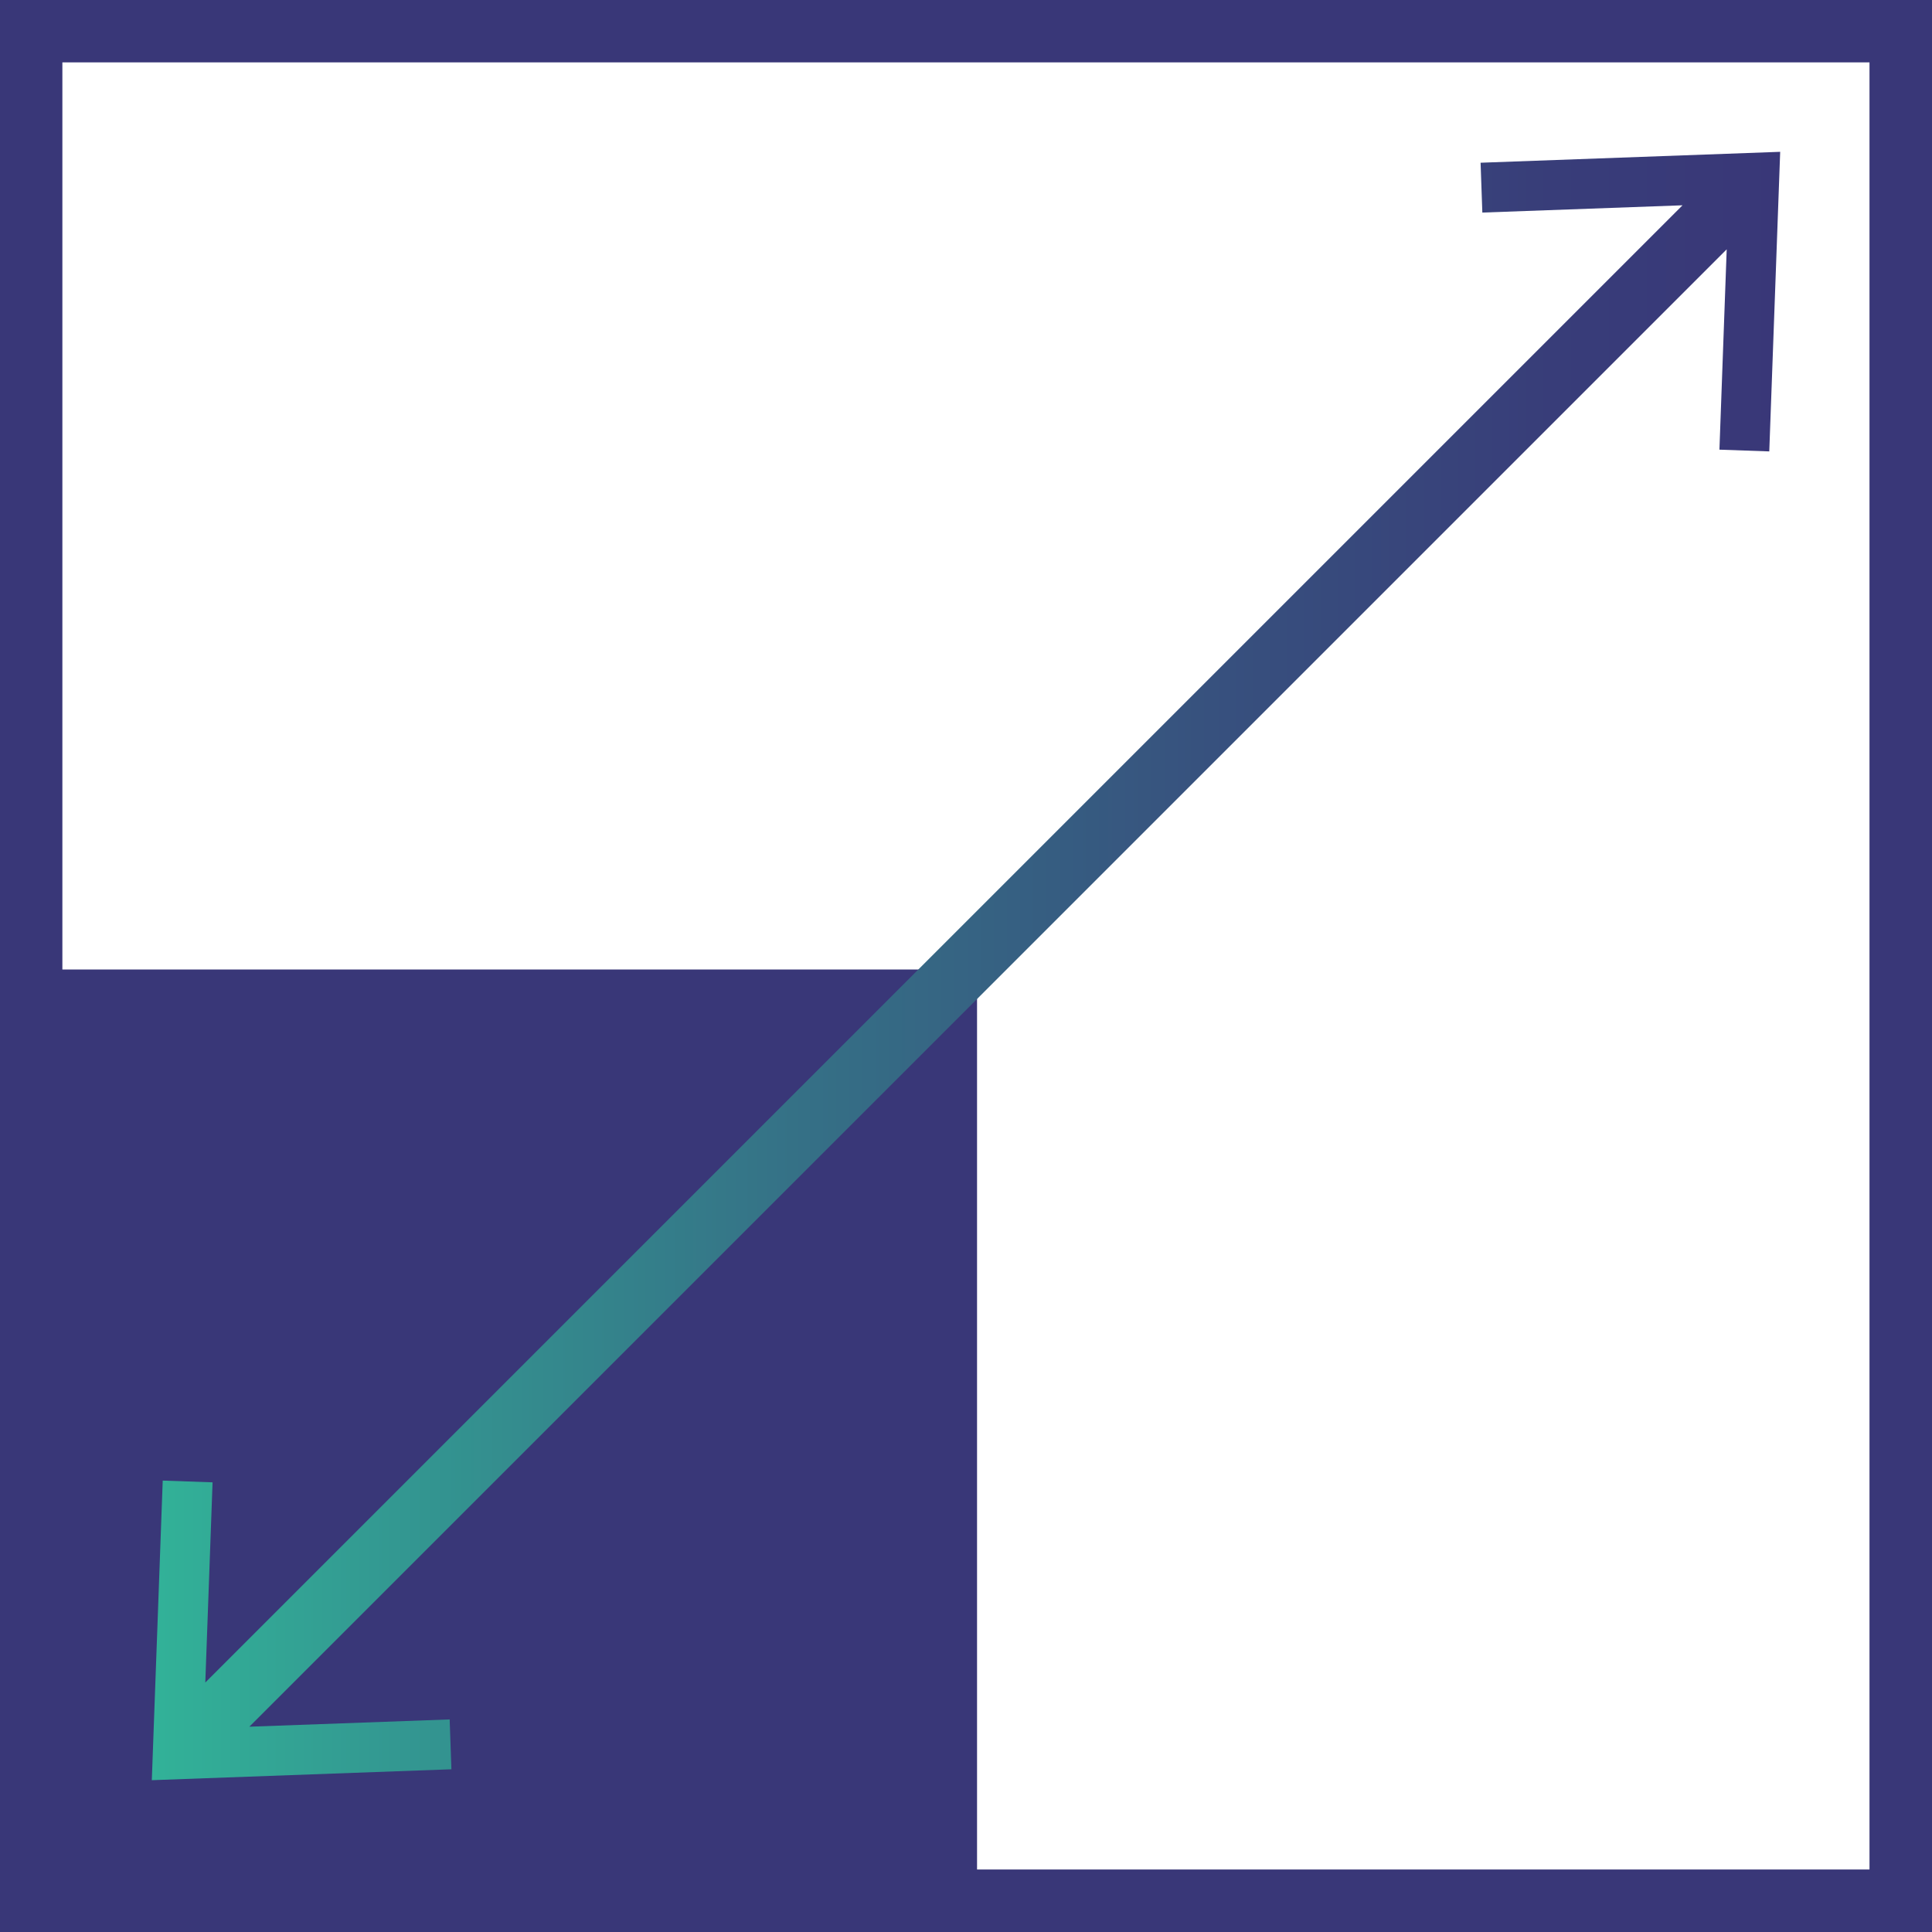
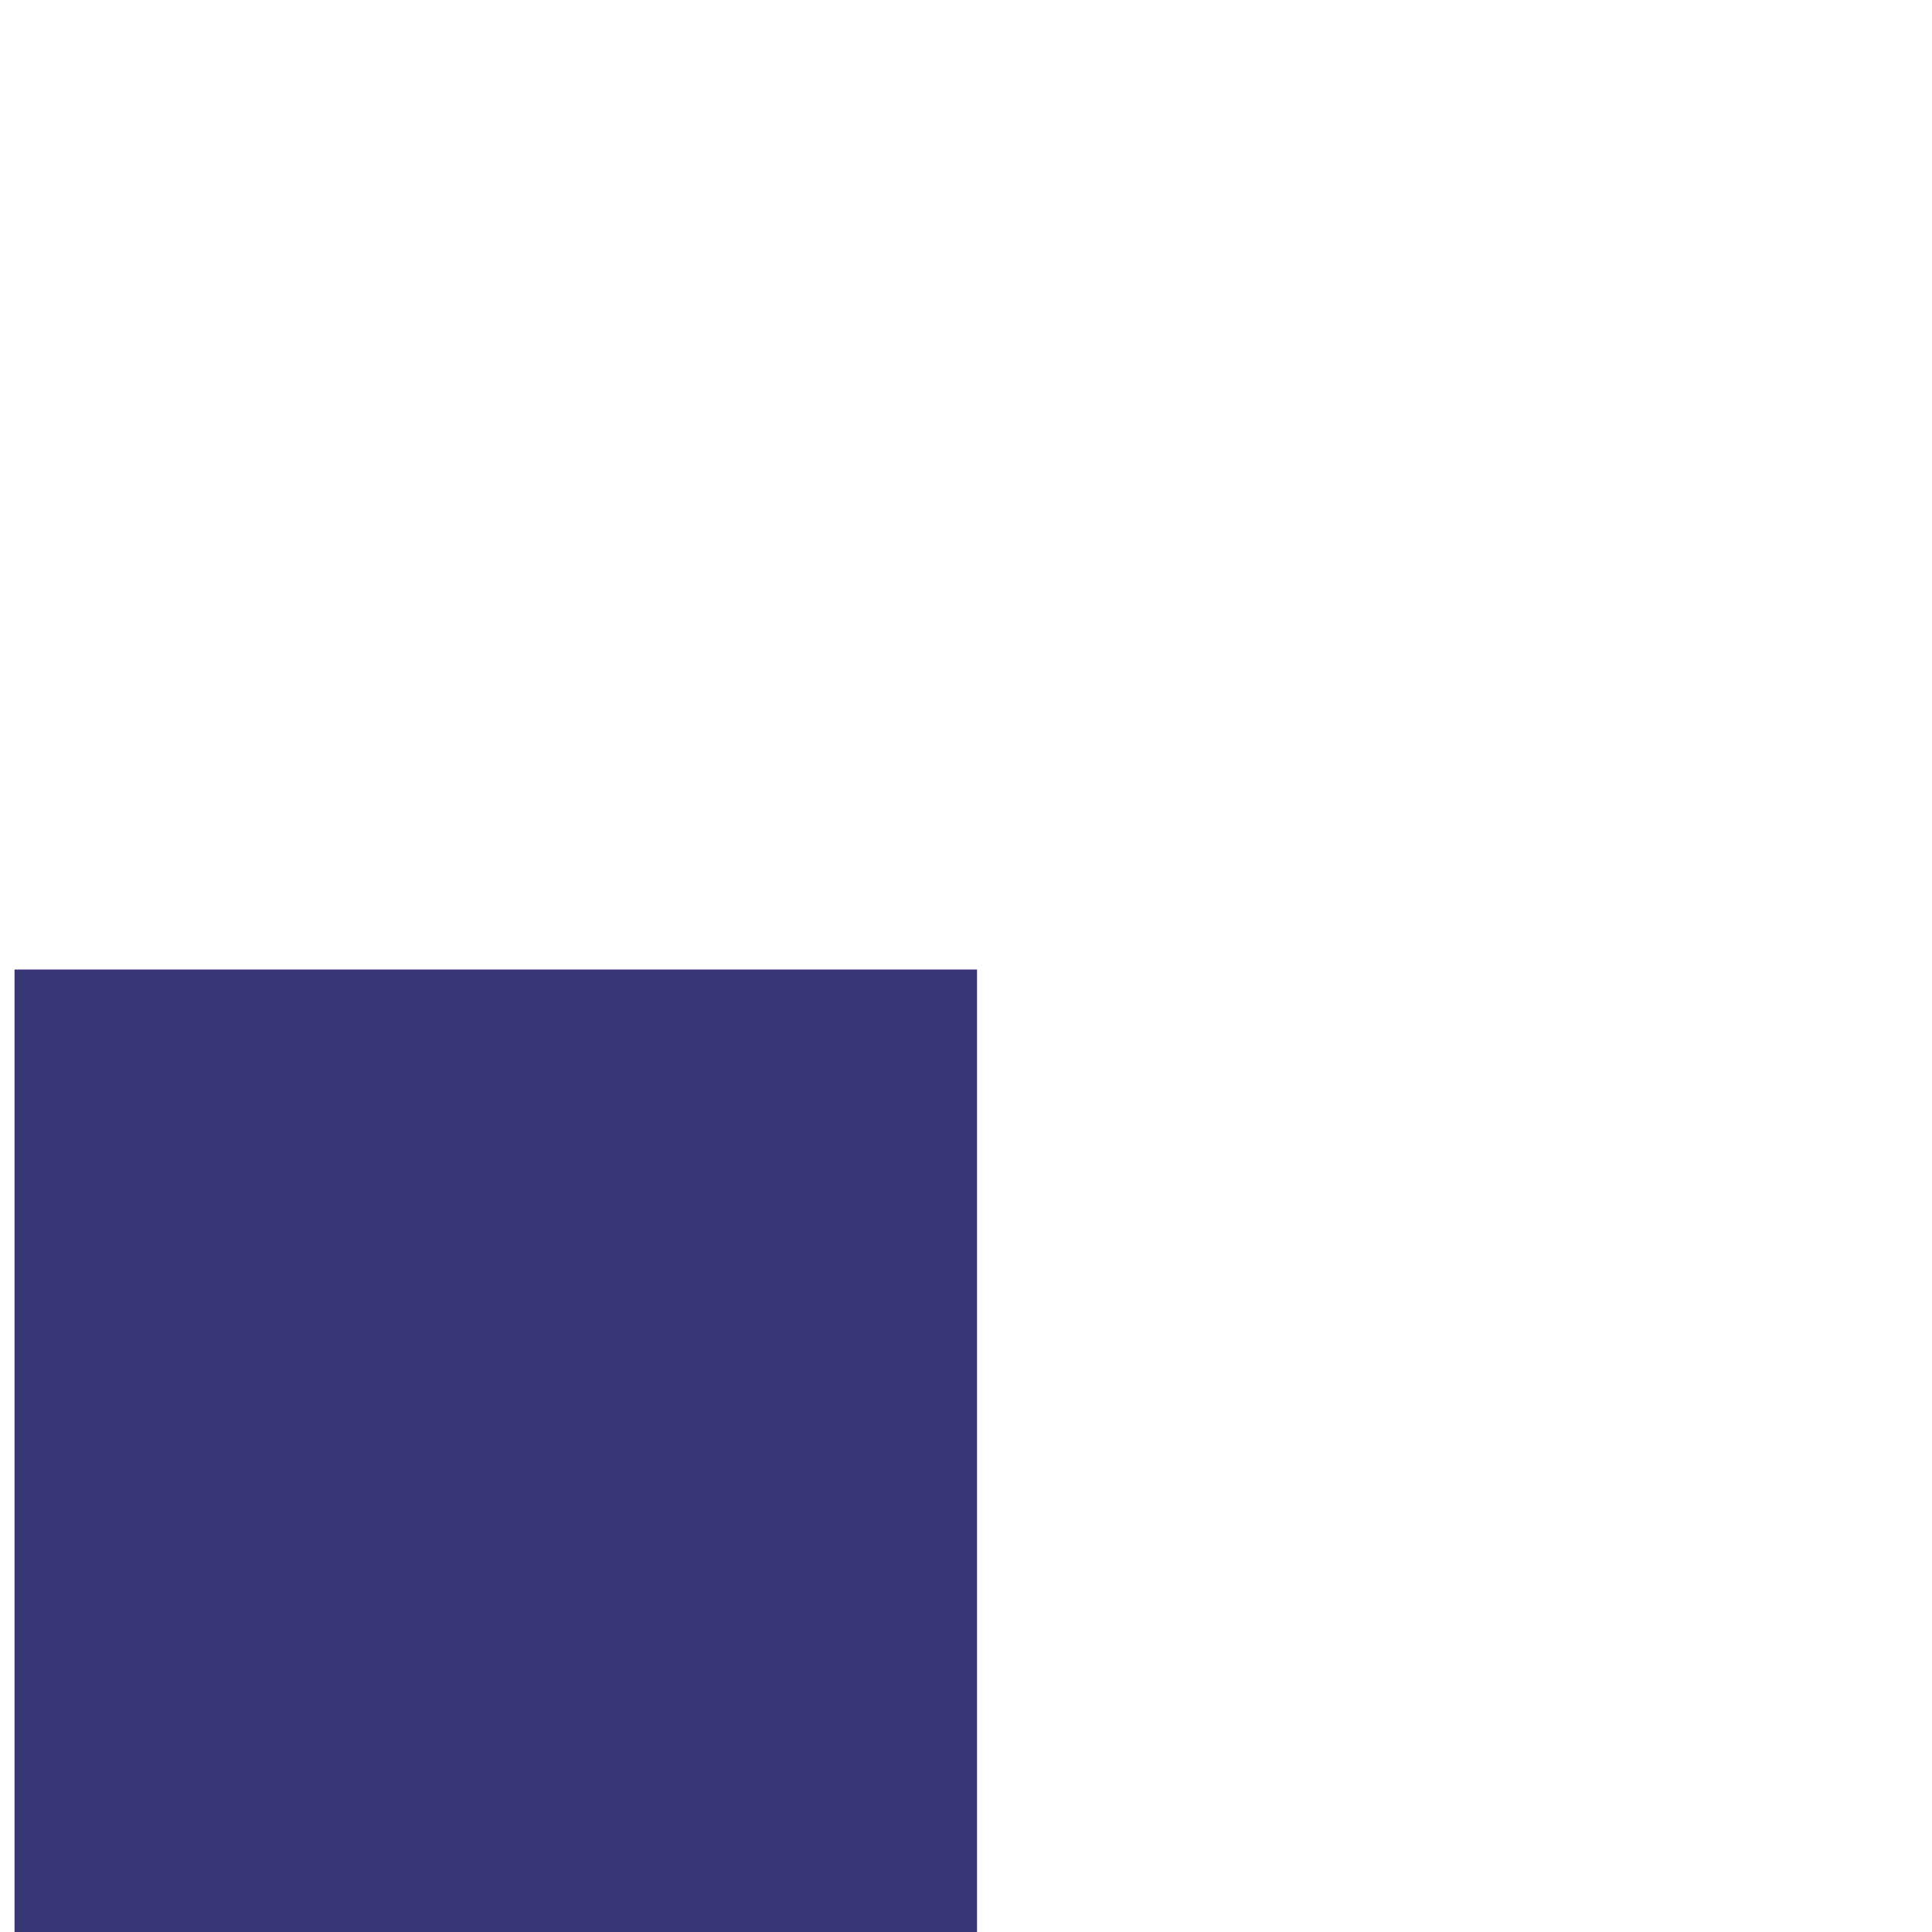
<svg xmlns="http://www.w3.org/2000/svg" id="Livello_2" viewBox="0 0 143.42 143.42">
  <defs>
    <style>.cls-1{fill:#393778;}.cls-2{fill:url(#Sfumatura_senza_nome_67);}</style>
    <linearGradient id="Sfumatura_senza_nome_67" x1="11.27" y1="71.71" x2="132.15" y2="71.71" gradientUnits="userSpaceOnUse">
      <stop offset="0" stop-color="#32b298" />
      <stop offset=".13" stop-color="#339b92" />
      <stop offset=".4" stop-color="#357086" />
      <stop offset=".65" stop-color="#37517e" />
      <stop offset=".86" stop-color="#383d79" />
      <stop offset="1" stop-color="#393778" />
    </linearGradient>
  </defs>
  <g id="Livello_2-2">
    <g>
      <rect class="cls-1" x="1.08" y="71.97" width="71.45" height="71.45" />
-       <path class="cls-1" d="m138.78,4.63v134.15H4.63V4.63h134.15m4.63-4.63H0v143.42h143.42V0h0Z" />
-       <polygon class="cls-2" points="109.91 12.08 110.04 15.78 124.9 15.24 15.24 124.9 15.78 110.04 12.08 109.91 11.27 132.15 33.51 131.34 33.38 127.64 18.51 128.18 128.18 18.51 127.64 33.38 131.34 33.51 132.15 11.27 109.91 12.08" />
    </g>
  </g>
</svg>